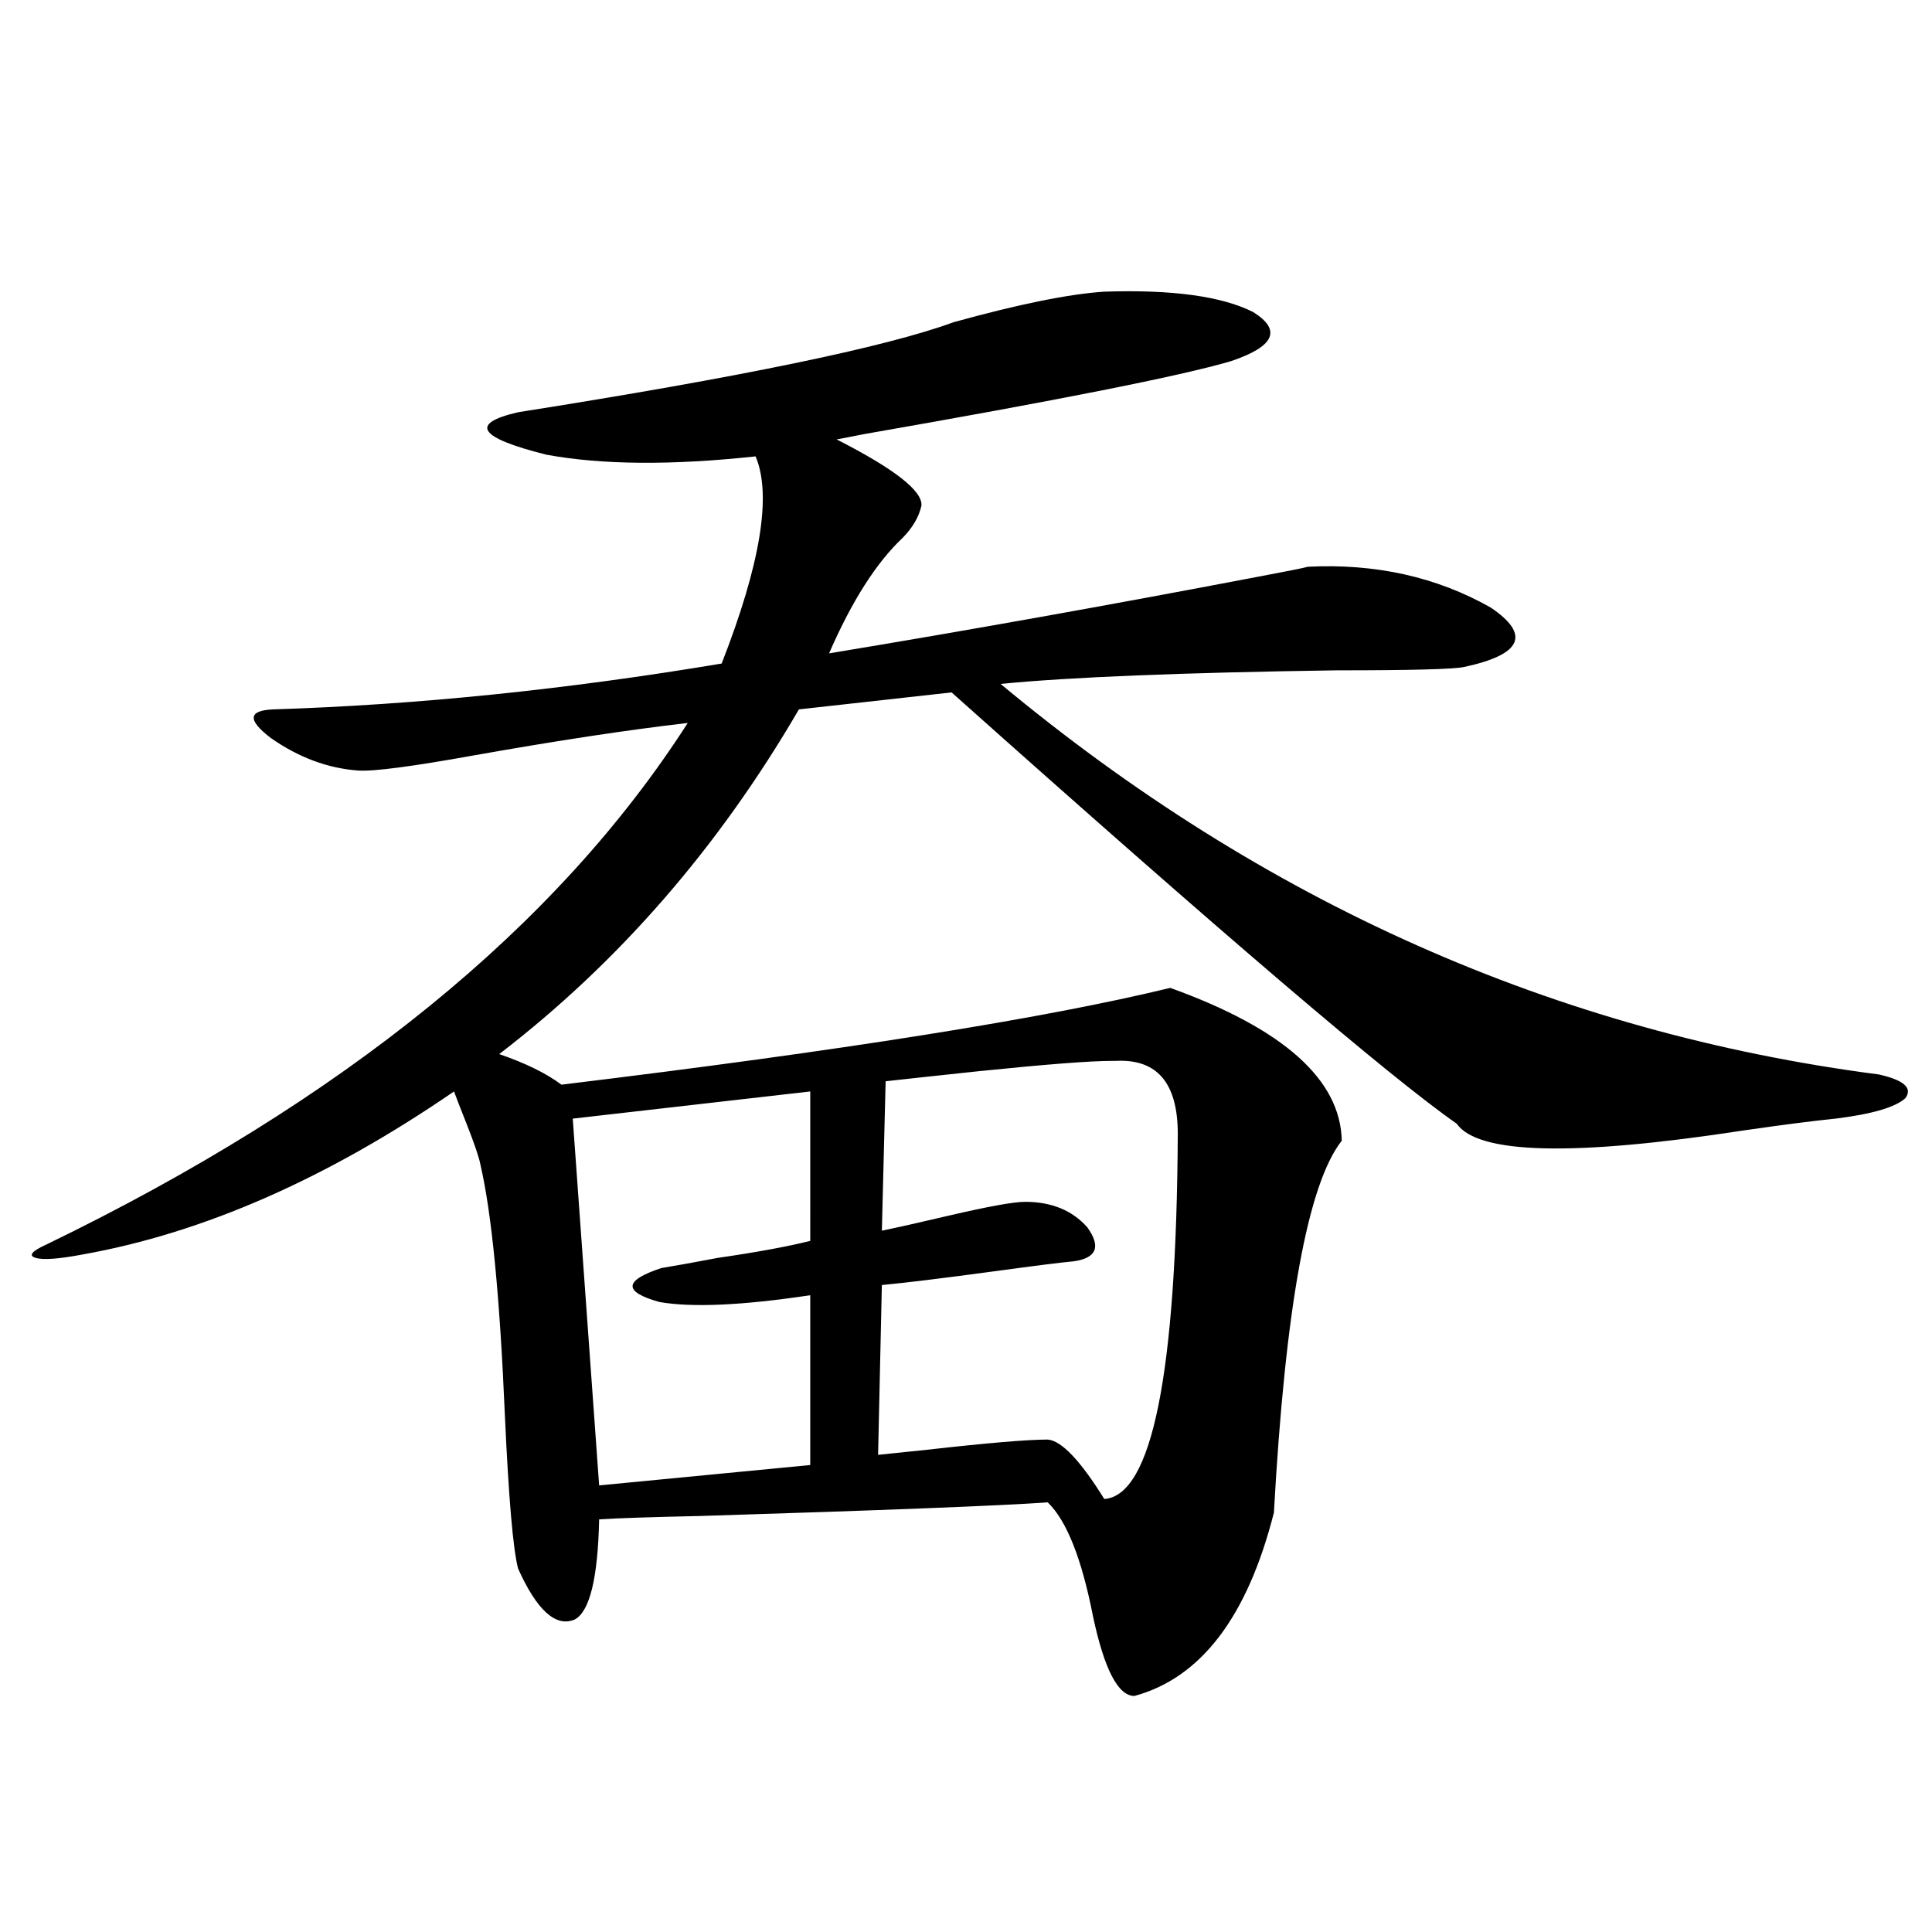
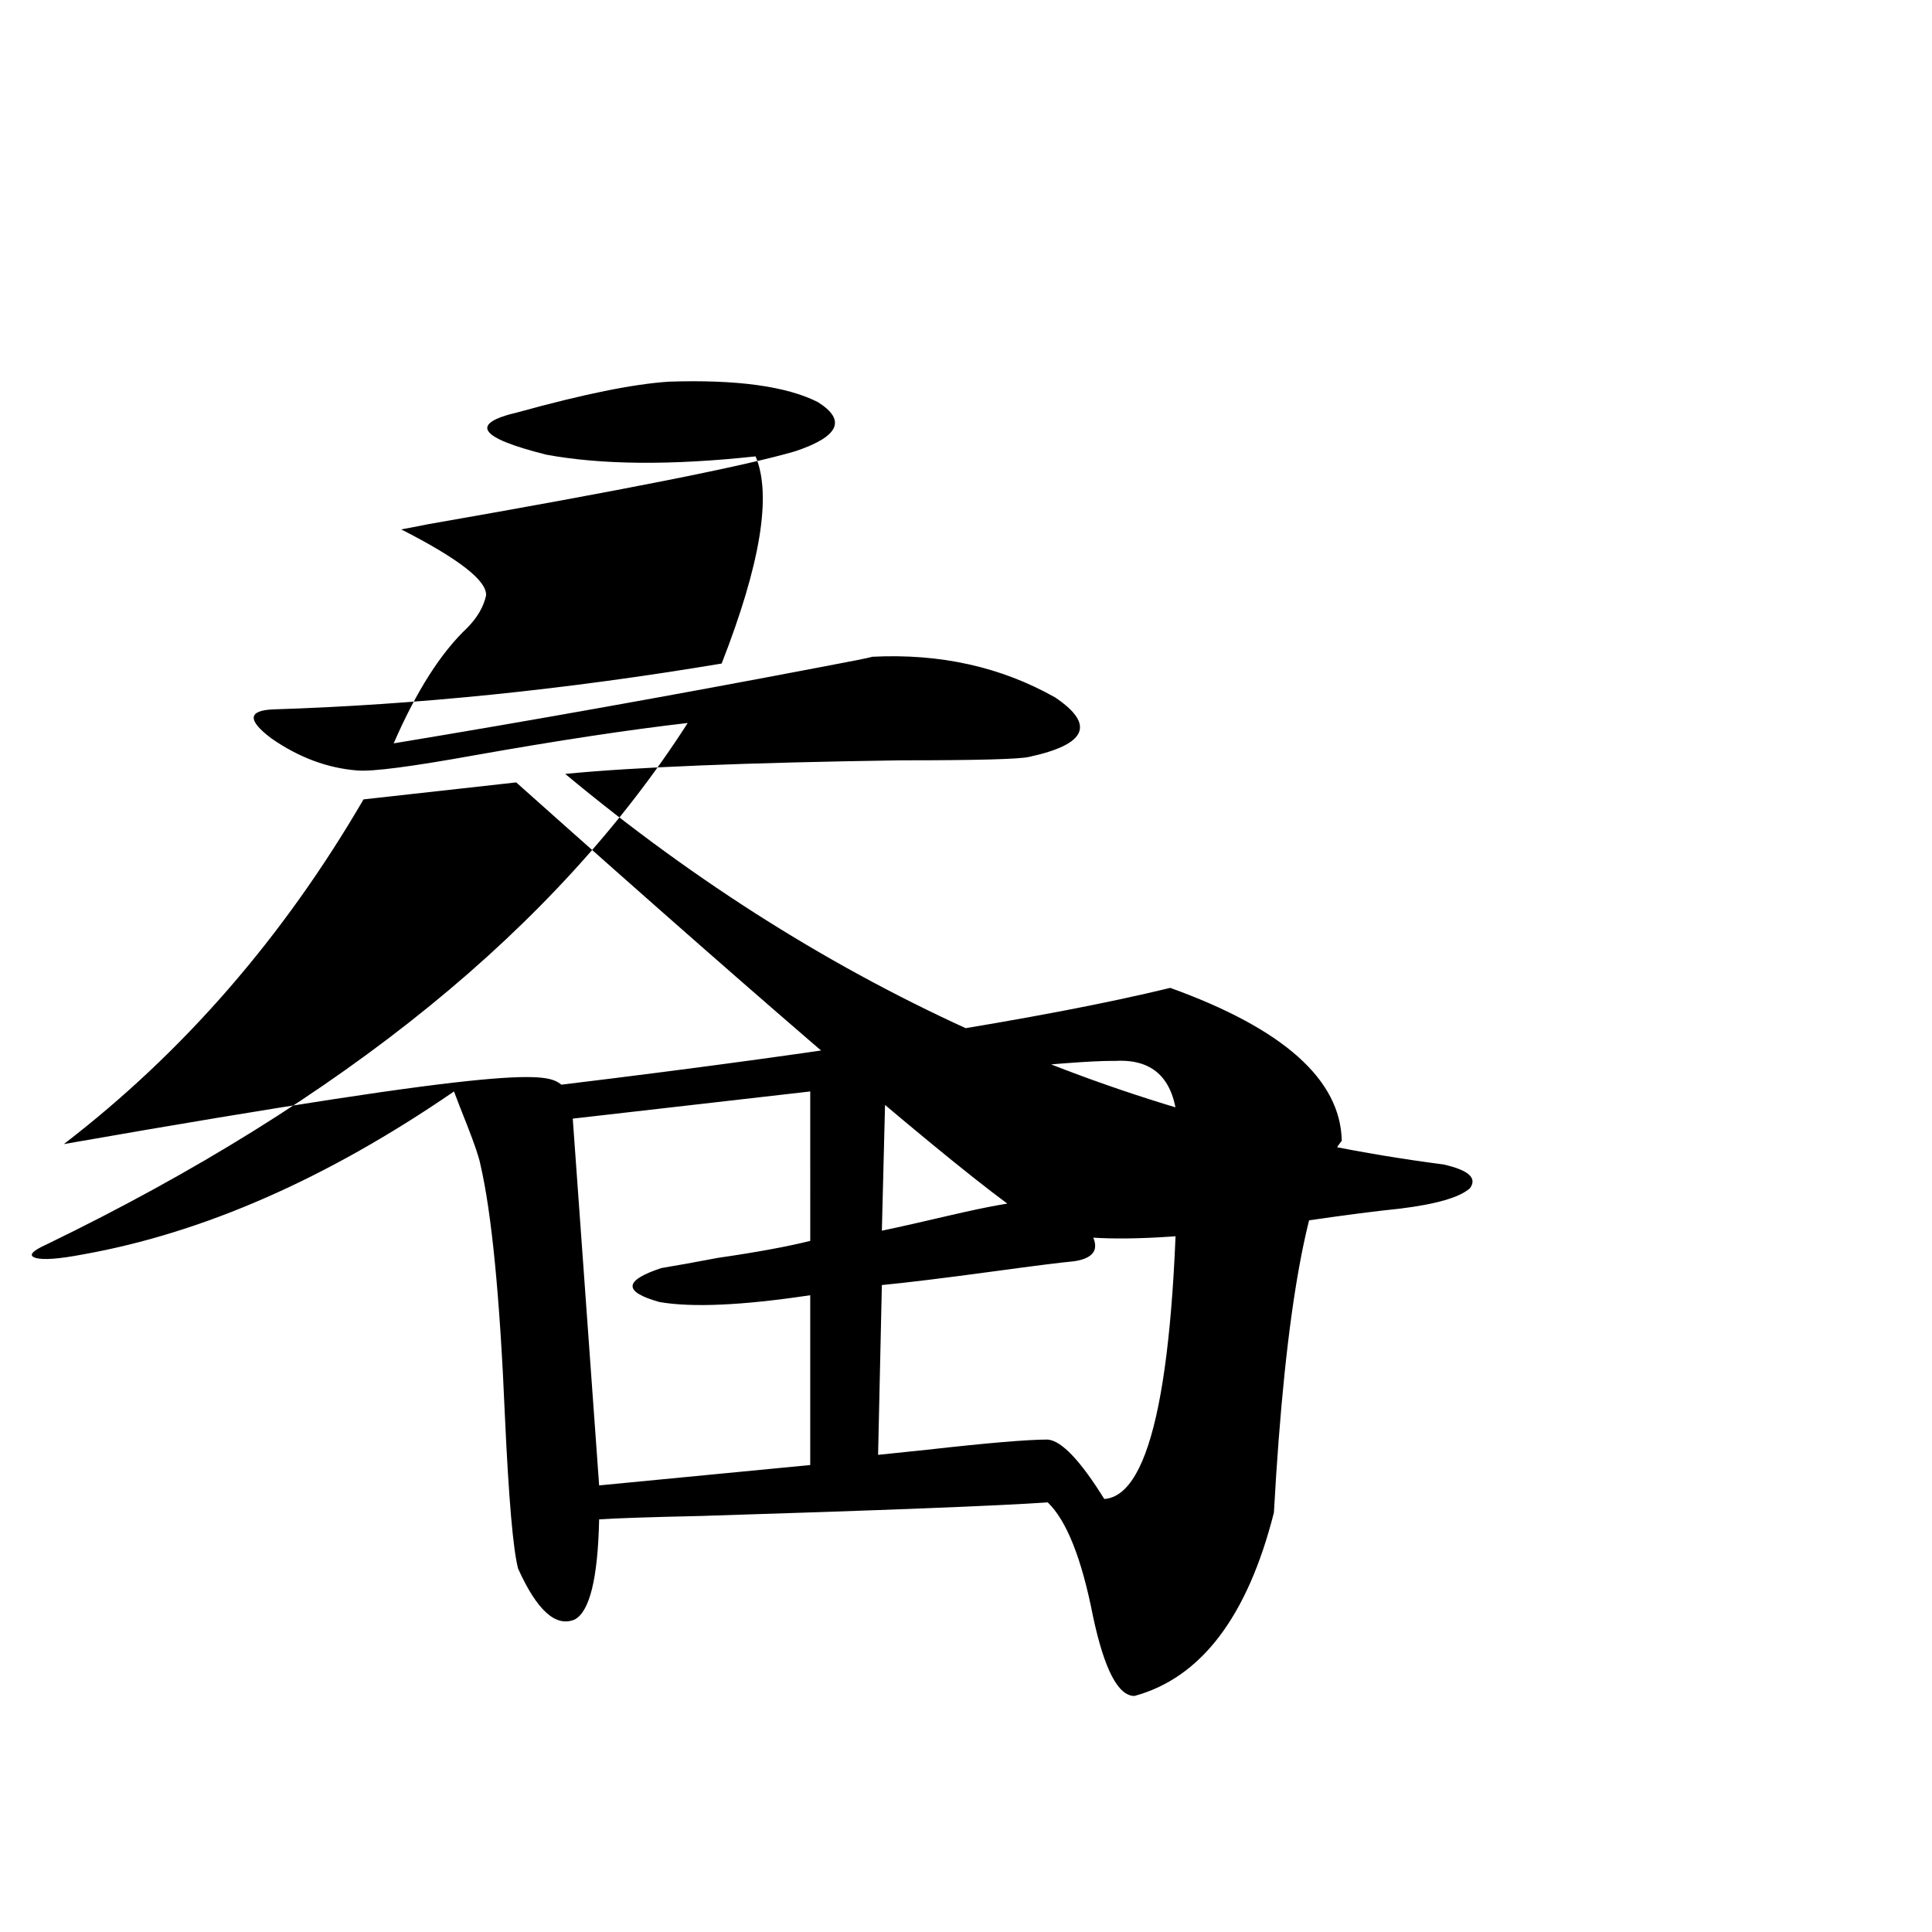
<svg xmlns="http://www.w3.org/2000/svg" version="1.1" id="图层_1" x="0px" y="0px" width="1000px" height="1000px" viewBox="0 0 1000 1000" enable-background="new 0 0 1000 1000" xml:space="preserve">
-   <path d="M290.603,561.422c145.027-17.578,250.07-34.277,315.114-50.098c58.535,21.094,88.123,47.461,88.778,79.102  c-17.561,22.275-29.268,86.435-35.121,192.48c-13.658,53.902-37.728,85.542-72.193,94.922c-8.46,0-15.609-13.774-21.463-41.309  c-5.854-29.883-13.658-49.507-23.414-58.887c-25.365,1.758-85.211,4.106-179.508,7.031c-26.676,0.591-44.236,1.181-52.682,1.758  c-0.655,30.473-4.878,47.749-12.683,51.855c-9.756,4.092-19.512-4.697-29.268-26.367c-2.606-9.956-4.878-36.323-6.829-79.102  c-2.606-61.523-6.829-104.878-12.683-130.078c-0.655-3.516-2.927-10.245-6.829-20.215c-3.262-8.198-5.533-14.063-6.829-17.578  c-65.699,45.126-129.753,73.251-192.19,84.375c-12.362,2.348-20.487,2.939-24.39,1.758c-3.902-1.167-1.951-3.516,5.854-7.031  c153.487-74.405,264.049-164.355,331.699-269.824c-30.578,3.516-67.315,9.091-110.241,16.699  c-32.529,5.864-52.682,8.501-60.486,7.91c-15.609-1.167-30.578-6.729-44.877-16.699c-12.362-9.366-12.042-14.351,0.976-14.941  c74.145-2.334,151.536-10.245,232.189-23.73c20.152-51.553,26.006-87.3,17.561-107.227c-43.581,4.697-79.678,4.395-108.29-0.879  c-35.121-8.789-39.999-16.109-14.634-21.973c115.119-18.155,190.239-33.687,225.36-46.582c33.811-9.366,59.831-14.639,78.047-15.82  c35.121-1.167,60.807,2.348,77.071,10.547c14.954,9.38,11.052,17.88-11.707,25.488c-26.021,7.622-89.434,20.215-190.239,37.793  c-5.854,1.181-10.411,2.06-13.658,2.637c29.908,15.244,44.542,26.669,43.901,34.277c-1.311,5.864-4.558,11.426-9.756,16.699  c-13.658,12.895-26.341,32.822-38.048,59.766c70.883-11.714,144.707-24.898,221.458-39.551c15.609-2.925,24.39-4.683,26.341-5.273  c35.121-1.758,66.66,5.273,94.632,21.094c20.808,14.063,16.25,24.321-13.658,30.762c-5.213,1.181-27.316,1.758-66.34,1.758  c-79.998,1.181-137.893,3.516-173.654,7.031c135.927,113.091,287.463,180.478,454.623,202.148  c13.003,2.939,17.561,7.031,13.658,12.305c-5.213,4.697-17.24,8.212-36.097,10.547c-11.707,1.181-27.651,3.227-47.804,6.152  c-87.803,13.486-137.237,12.305-148.289-3.516c-34.48-24.019-121.628-98.438-261.457-223.242l-79.022,8.789  c-41.63,71.494-93.336,130.957-155.118,178.418C272.066,550.299,282.798,555.572,290.603,561.422z M419.38,564.938L296.456,579  l13.658,189.844l109.266-10.547v-87.891c-35.121,5.273-61.142,6.455-78.047,3.516c-18.871-5.273-18.536-11.124,0.976-17.578  c7.149-1.167,16.905-2.925,29.268-5.273c20.152-2.925,36.097-5.85,47.804-8.789V564.938z M575.474,549.117  c-11.066,0-33.825,1.758-68.291,5.273c-22.118,2.348-38.383,4.106-48.779,5.273l-1.951,77.344c8.445-1.758,20.152-4.395,35.121-7.91  c20.152-4.683,33.17-7.031,39.023-7.031c13.658,0,24.39,4.395,32.194,13.184c7.149,9.97,4.878,15.82-6.829,17.578  c-6.509,0.591-20.487,2.348-41.95,5.273c-26.021,3.516-45.212,5.864-57.56,7.031l-1.951,87.891  c5.854-0.577,14.299-1.456,25.365-2.637c31.219-3.516,52.026-5.273,62.438-5.273c7.149,0.591,16.905,10.849,29.268,30.762  c24.71-1.758,37.393-64.737,38.048-188.965c0-26.367-10.731-38.96-32.194-37.793C576.77,549.117,576.114,549.117,575.474,549.117z" />
+   <path d="M290.603,561.422c145.027-17.578,250.07-34.277,315.114-50.098c58.535,21.094,88.123,47.461,88.778,79.102  c-17.561,22.275-29.268,86.435-35.121,192.48c-13.658,53.902-37.728,85.542-72.193,94.922c-8.46,0-15.609-13.774-21.463-41.309  c-5.854-29.883-13.658-49.507-23.414-58.887c-25.365,1.758-85.211,4.106-179.508,7.031c-26.676,0.591-44.236,1.181-52.682,1.758  c-0.655,30.473-4.878,47.749-12.683,51.855c-9.756,4.092-19.512-4.697-29.268-26.367c-2.606-9.956-4.878-36.323-6.829-79.102  c-2.606-61.523-6.829-104.878-12.683-130.078c-0.655-3.516-2.927-10.245-6.829-20.215c-3.262-8.198-5.533-14.063-6.829-17.578  c-65.699,45.126-129.753,73.251-192.19,84.375c-12.362,2.348-20.487,2.939-24.39,1.758c-3.902-1.167-1.951-3.516,5.854-7.031  c153.487-74.405,264.049-164.355,331.699-269.824c-30.578,3.516-67.315,9.091-110.241,16.699  c-32.529,5.864-52.682,8.501-60.486,7.91c-15.609-1.167-30.578-6.729-44.877-16.699c-12.362-9.366-12.042-14.351,0.976-14.941  c74.145-2.334,151.536-10.245,232.189-23.73c20.152-51.553,26.006-87.3,17.561-107.227c-43.581,4.697-79.678,4.395-108.29-0.879  c-35.121-8.789-39.999-16.109-14.634-21.973c33.811-9.366,59.831-14.639,78.047-15.82  c35.121-1.167,60.807,2.348,77.071,10.547c14.954,9.38,11.052,17.88-11.707,25.488c-26.021,7.622-89.434,20.215-190.239,37.793  c-5.854,1.181-10.411,2.06-13.658,2.637c29.908,15.244,44.542,26.669,43.901,34.277c-1.311,5.864-4.558,11.426-9.756,16.699  c-13.658,12.895-26.341,32.822-38.048,59.766c70.883-11.714,144.707-24.898,221.458-39.551c15.609-2.925,24.39-4.683,26.341-5.273  c35.121-1.758,66.66,5.273,94.632,21.094c20.808,14.063,16.25,24.321-13.658,30.762c-5.213,1.181-27.316,1.758-66.34,1.758  c-79.998,1.181-137.893,3.516-173.654,7.031c135.927,113.091,287.463,180.478,454.623,202.148  c13.003,2.939,17.561,7.031,13.658,12.305c-5.213,4.697-17.24,8.212-36.097,10.547c-11.707,1.181-27.651,3.227-47.804,6.152  c-87.803,13.486-137.237,12.305-148.289-3.516c-34.48-24.019-121.628-98.438-261.457-223.242l-79.022,8.789  c-41.63,71.494-93.336,130.957-155.118,178.418C272.066,550.299,282.798,555.572,290.603,561.422z M419.38,564.938L296.456,579  l13.658,189.844l109.266-10.547v-87.891c-35.121,5.273-61.142,6.455-78.047,3.516c-18.871-5.273-18.536-11.124,0.976-17.578  c7.149-1.167,16.905-2.925,29.268-5.273c20.152-2.925,36.097-5.85,47.804-8.789V564.938z M575.474,549.117  c-11.066,0-33.825,1.758-68.291,5.273c-22.118,2.348-38.383,4.106-48.779,5.273l-1.951,77.344c8.445-1.758,20.152-4.395,35.121-7.91  c20.152-4.683,33.17-7.031,39.023-7.031c13.658,0,24.39,4.395,32.194,13.184c7.149,9.97,4.878,15.82-6.829,17.578  c-6.509,0.591-20.487,2.348-41.95,5.273c-26.021,3.516-45.212,5.864-57.56,7.031l-1.951,87.891  c5.854-0.577,14.299-1.456,25.365-2.637c31.219-3.516,52.026-5.273,62.438-5.273c7.149,0.591,16.905,10.849,29.268,30.762  c24.71-1.758,37.393-64.737,38.048-188.965c0-26.367-10.731-38.96-32.194-37.793C576.77,549.117,576.114,549.117,575.474,549.117z" />
</svg>